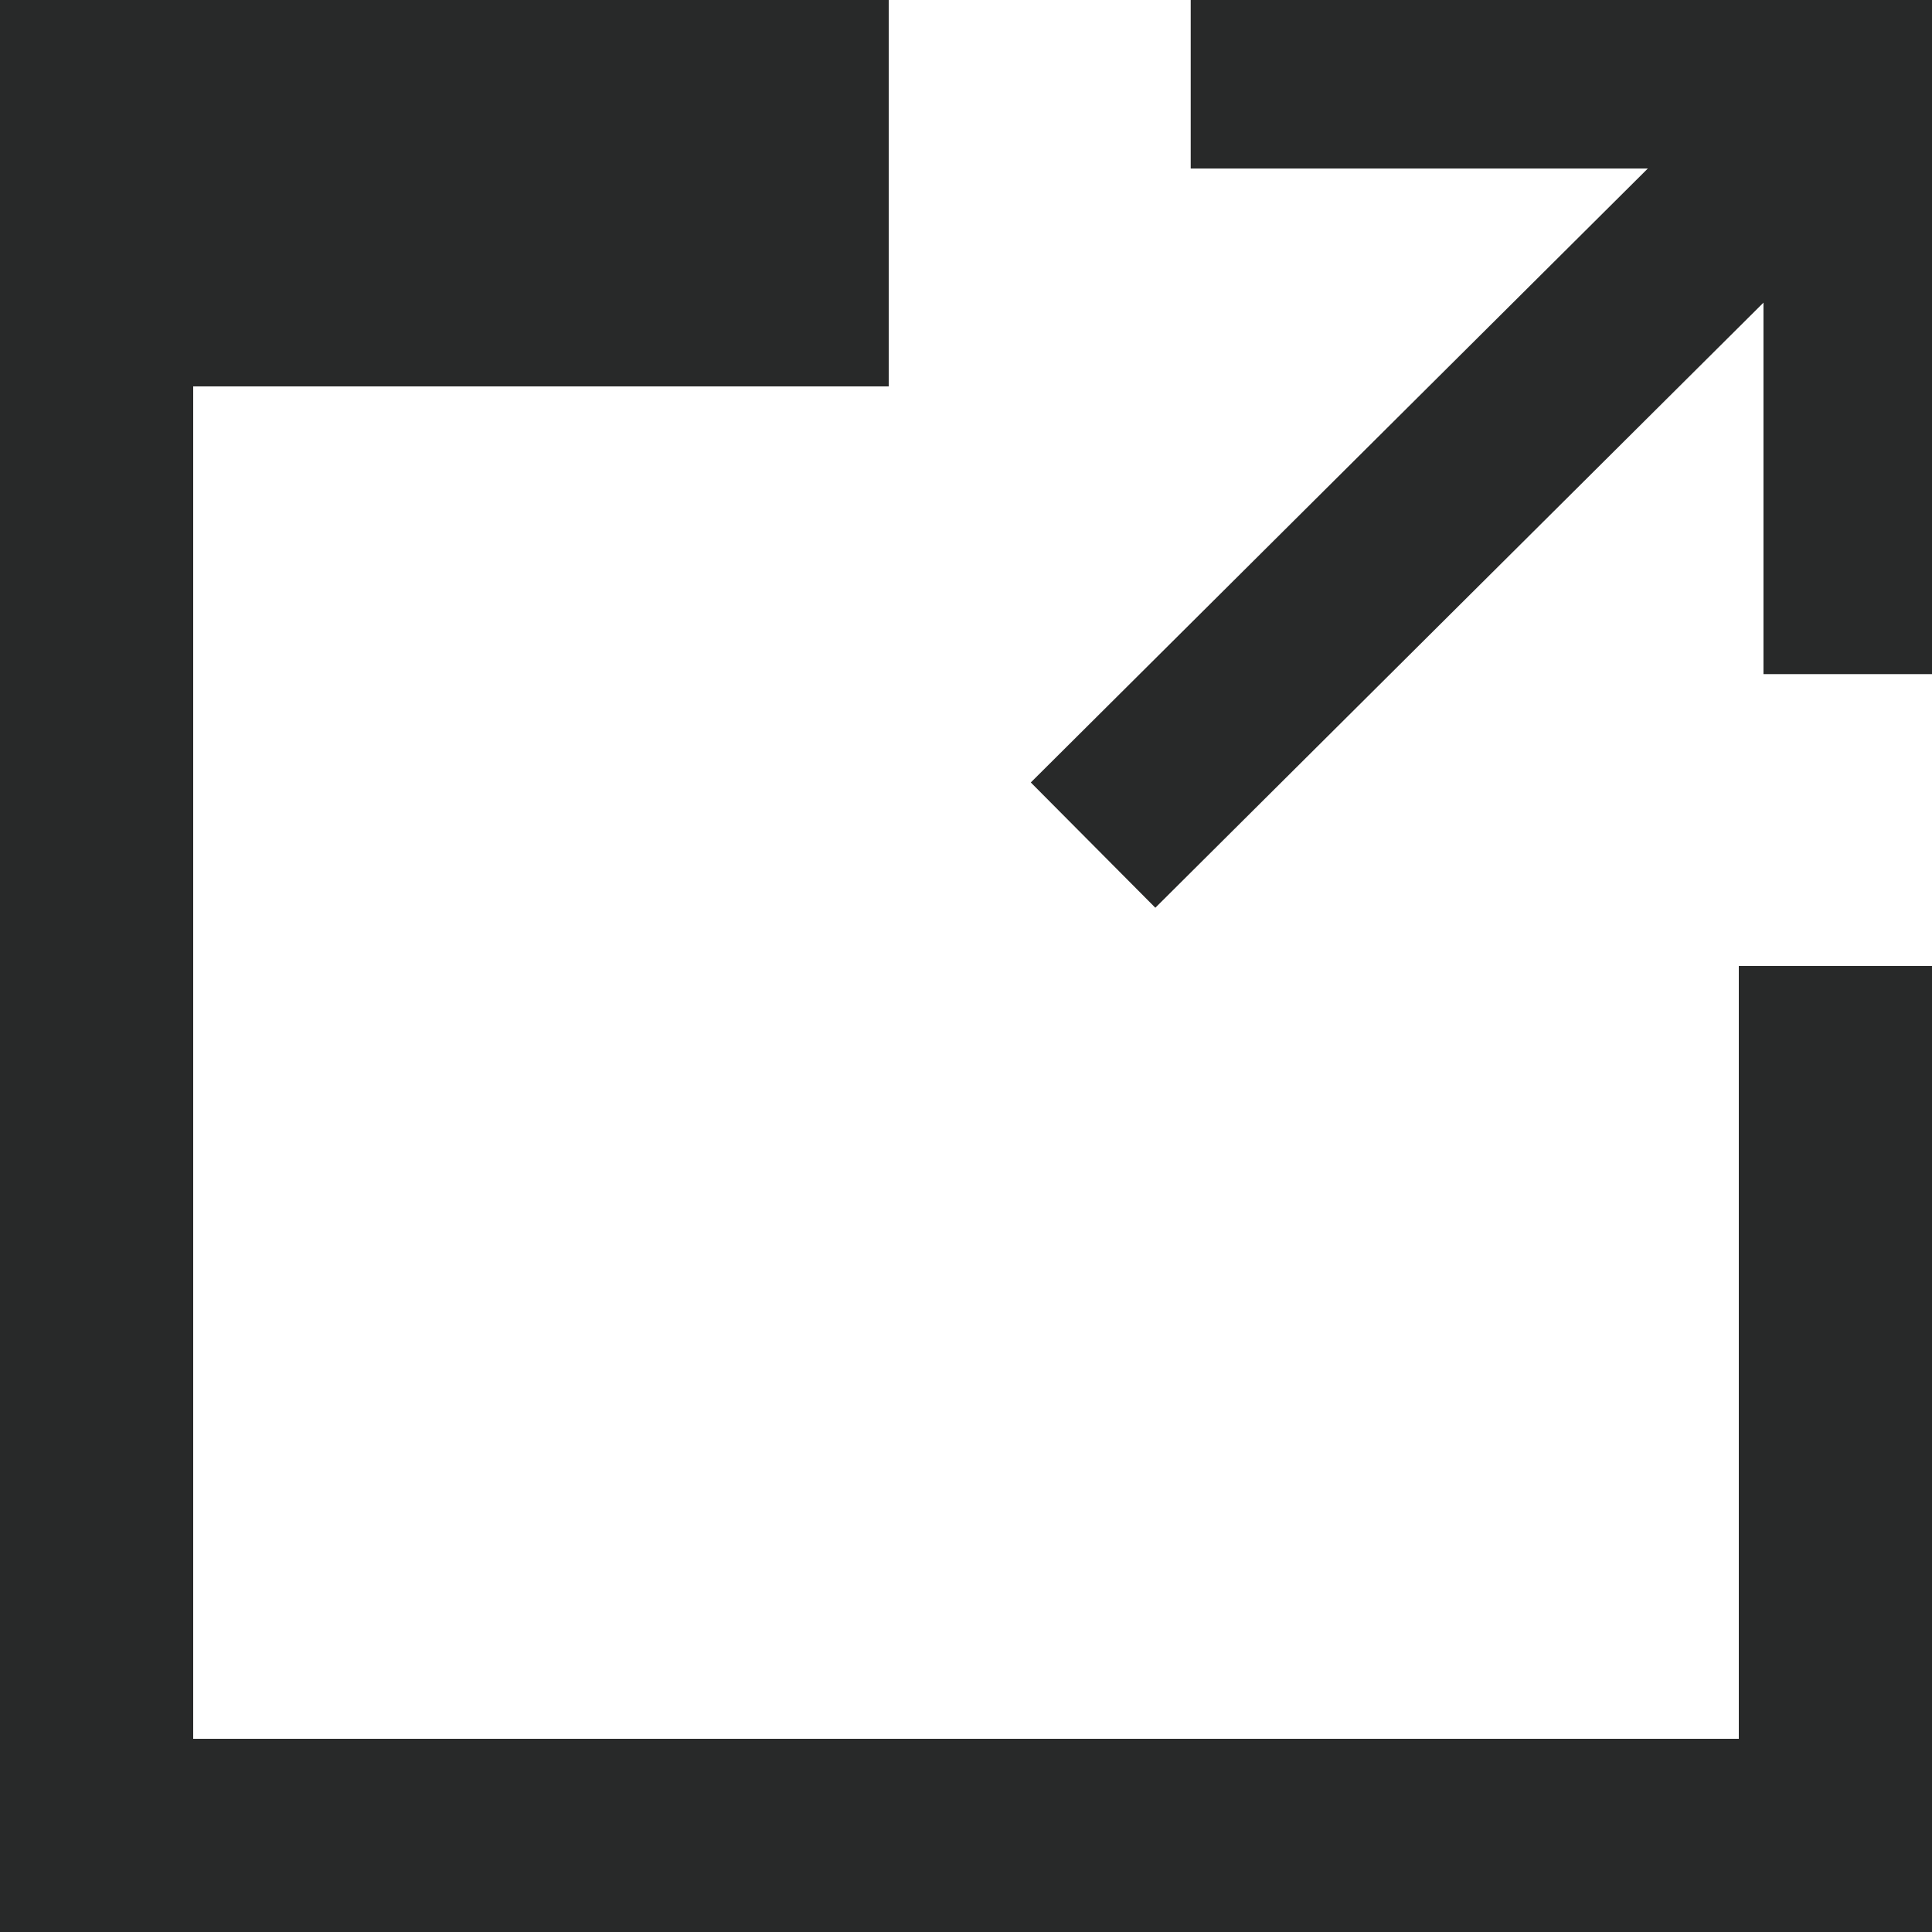
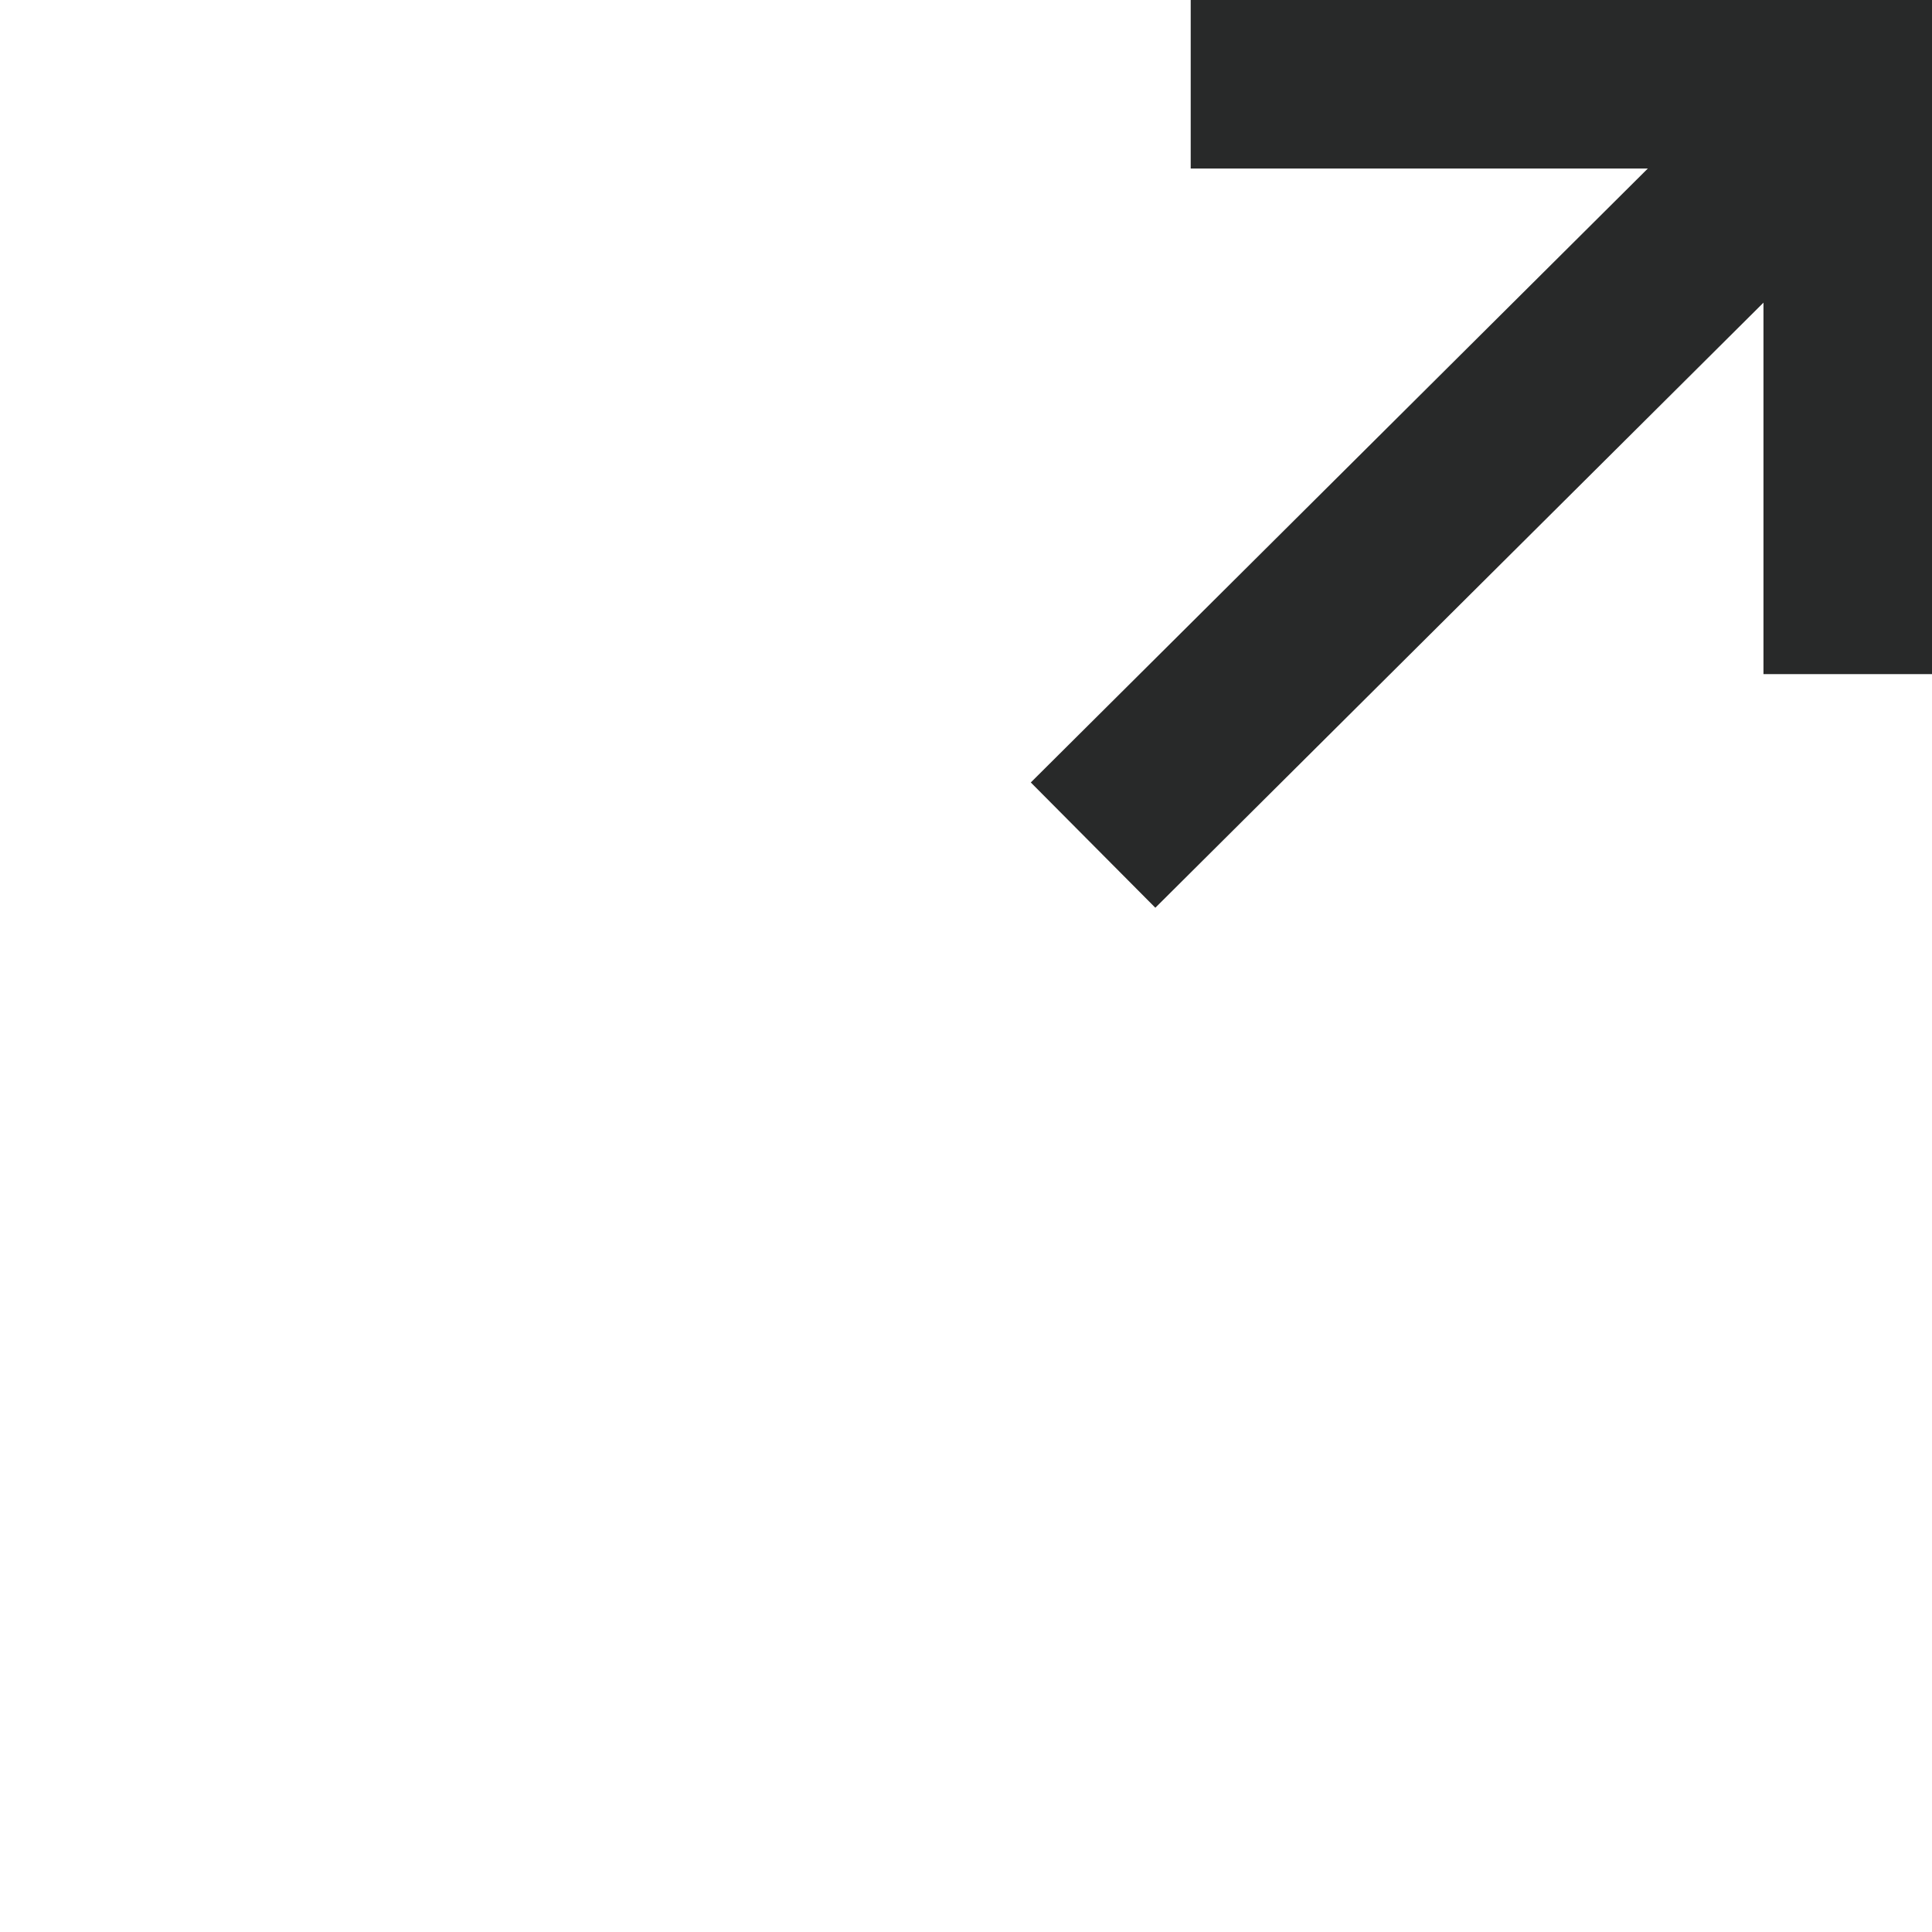
<svg xmlns="http://www.w3.org/2000/svg" width="13" height="13" viewBox="0 0 13 13" fill="none">
  <g clip-path="url(#clip0_13911_7538)">
    <path d="M12.136 0.091L6.936 5.265L7.774 6.108L12.974 0.934L12.136 0.091Z" fill="#282929" />
    <path d="M13 4.536V0H8.012V1.134H11.866V4.536H13Z" fill="#282929" />
-     <path d="M11.7 6.5V11.7H1.3V2.6H5.98V0H0V13H13V6.5H11.7Z" fill="#282929" />
  </g>
  <defs>
    <clipPath id="clip0_13911_7538">
      <rect width="13" height="13" fill="white" />
    </clipPath>
  </defs>
</svg>